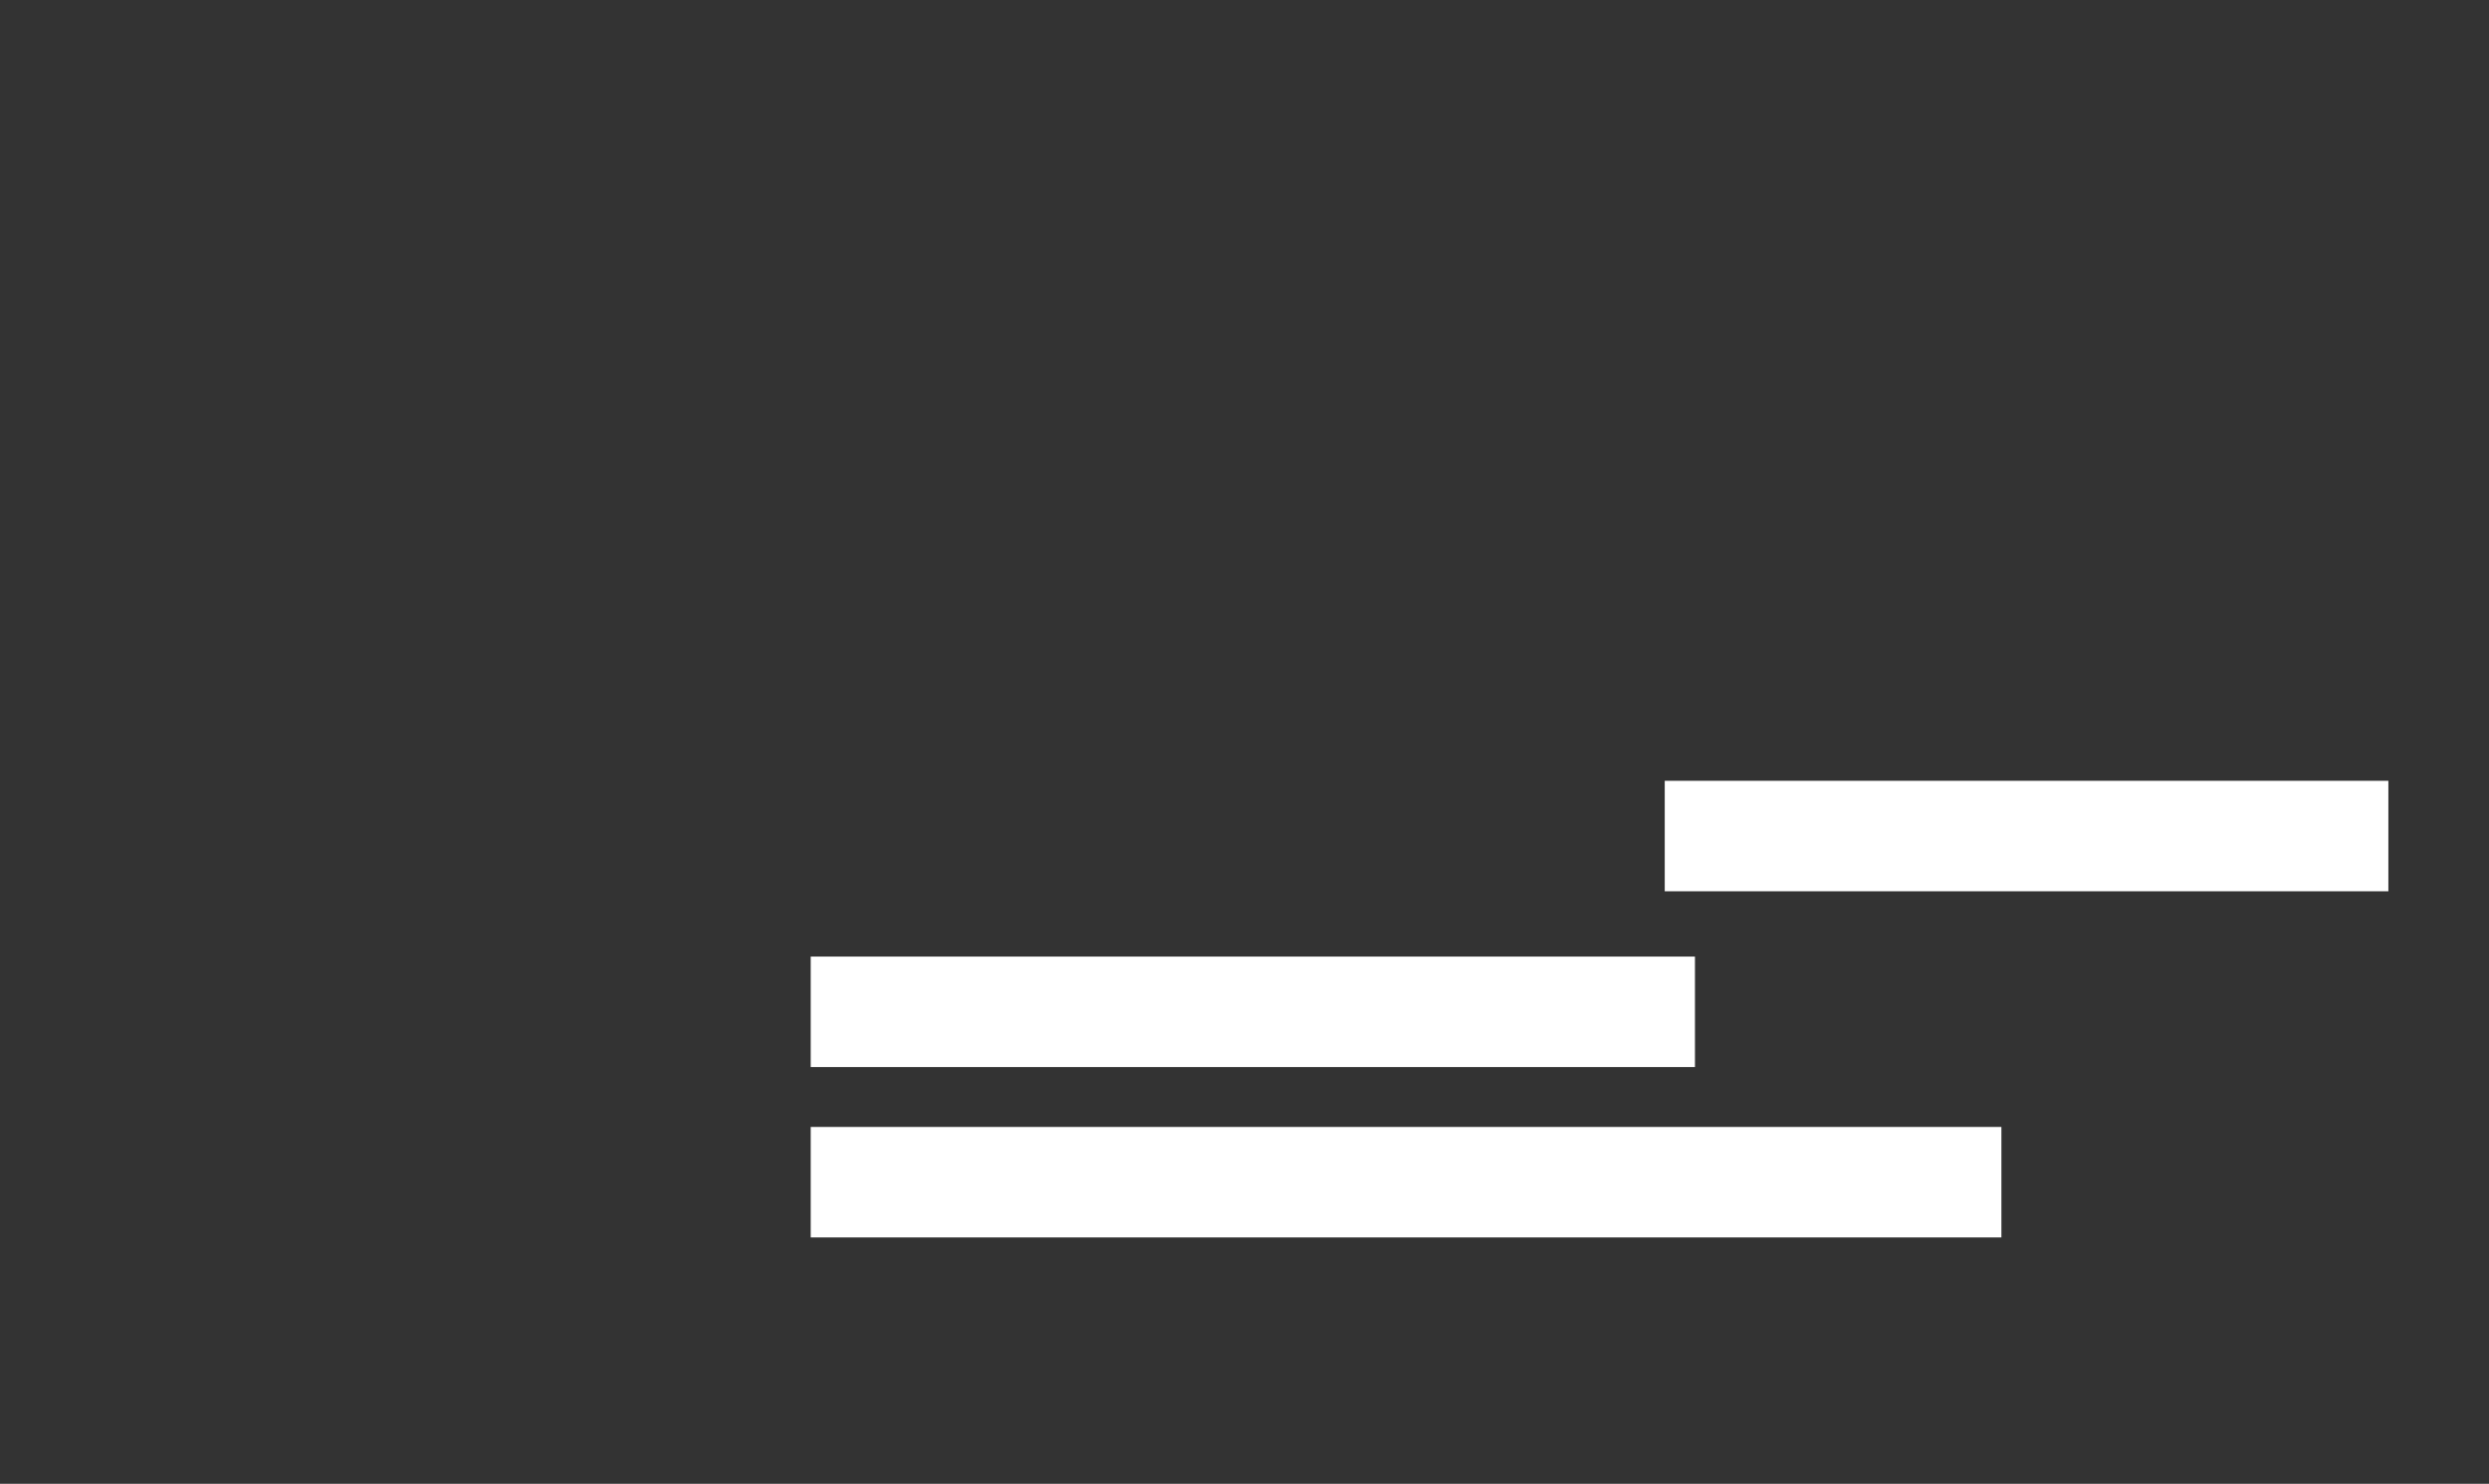
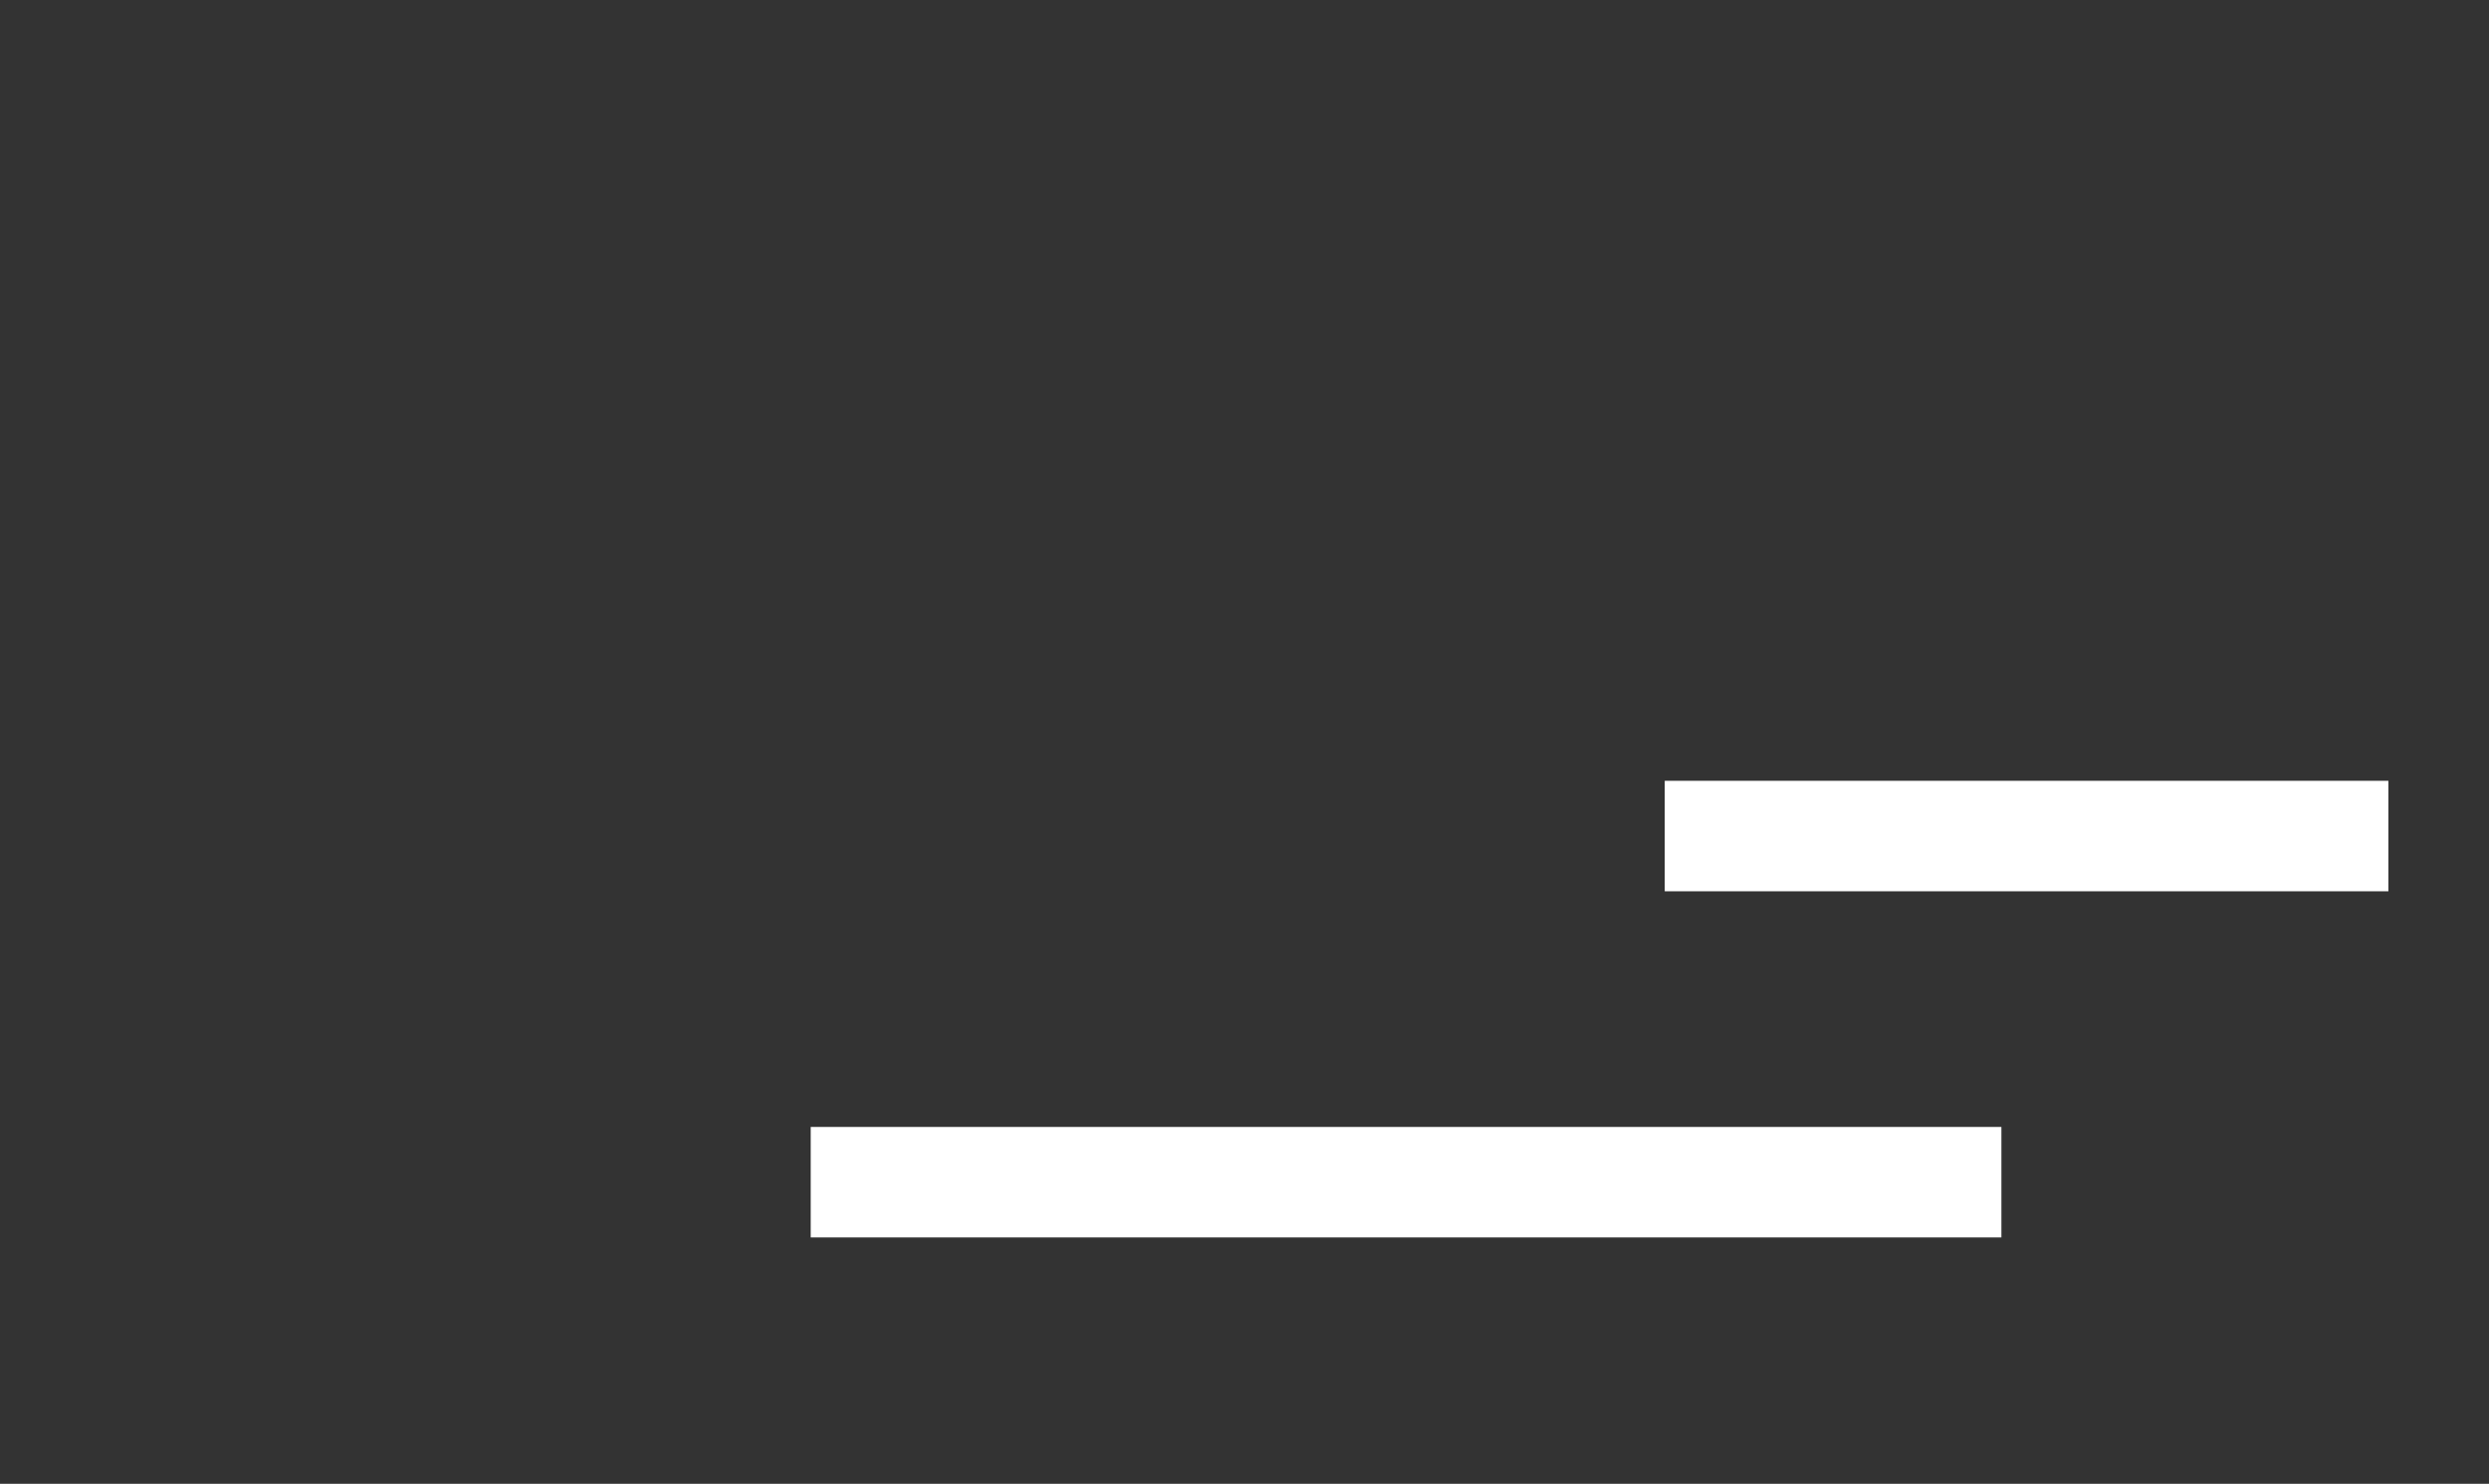
<svg xmlns="http://www.w3.org/2000/svg" id="obi" viewBox="0 0 327 195">
  <rect x="0" y="0" width="327" height="195" fill="#333333" stroke="none" />
  <defs>
    <style>
      .cls-1 {
        fill: #fff;
        stroke-width: 0px;
      }
    </style>
  </defs>
  <rect class="cls-1" x="218.71" y="102.61" width="95.07" height="14.52" />
-   <rect class="cls-1" x="106.51" y="125.71" width="116.17" height="14.52" />
  <rect class="cls-1" x="106.51" y="148.1" width="156.43" height="14.52" />
</svg>